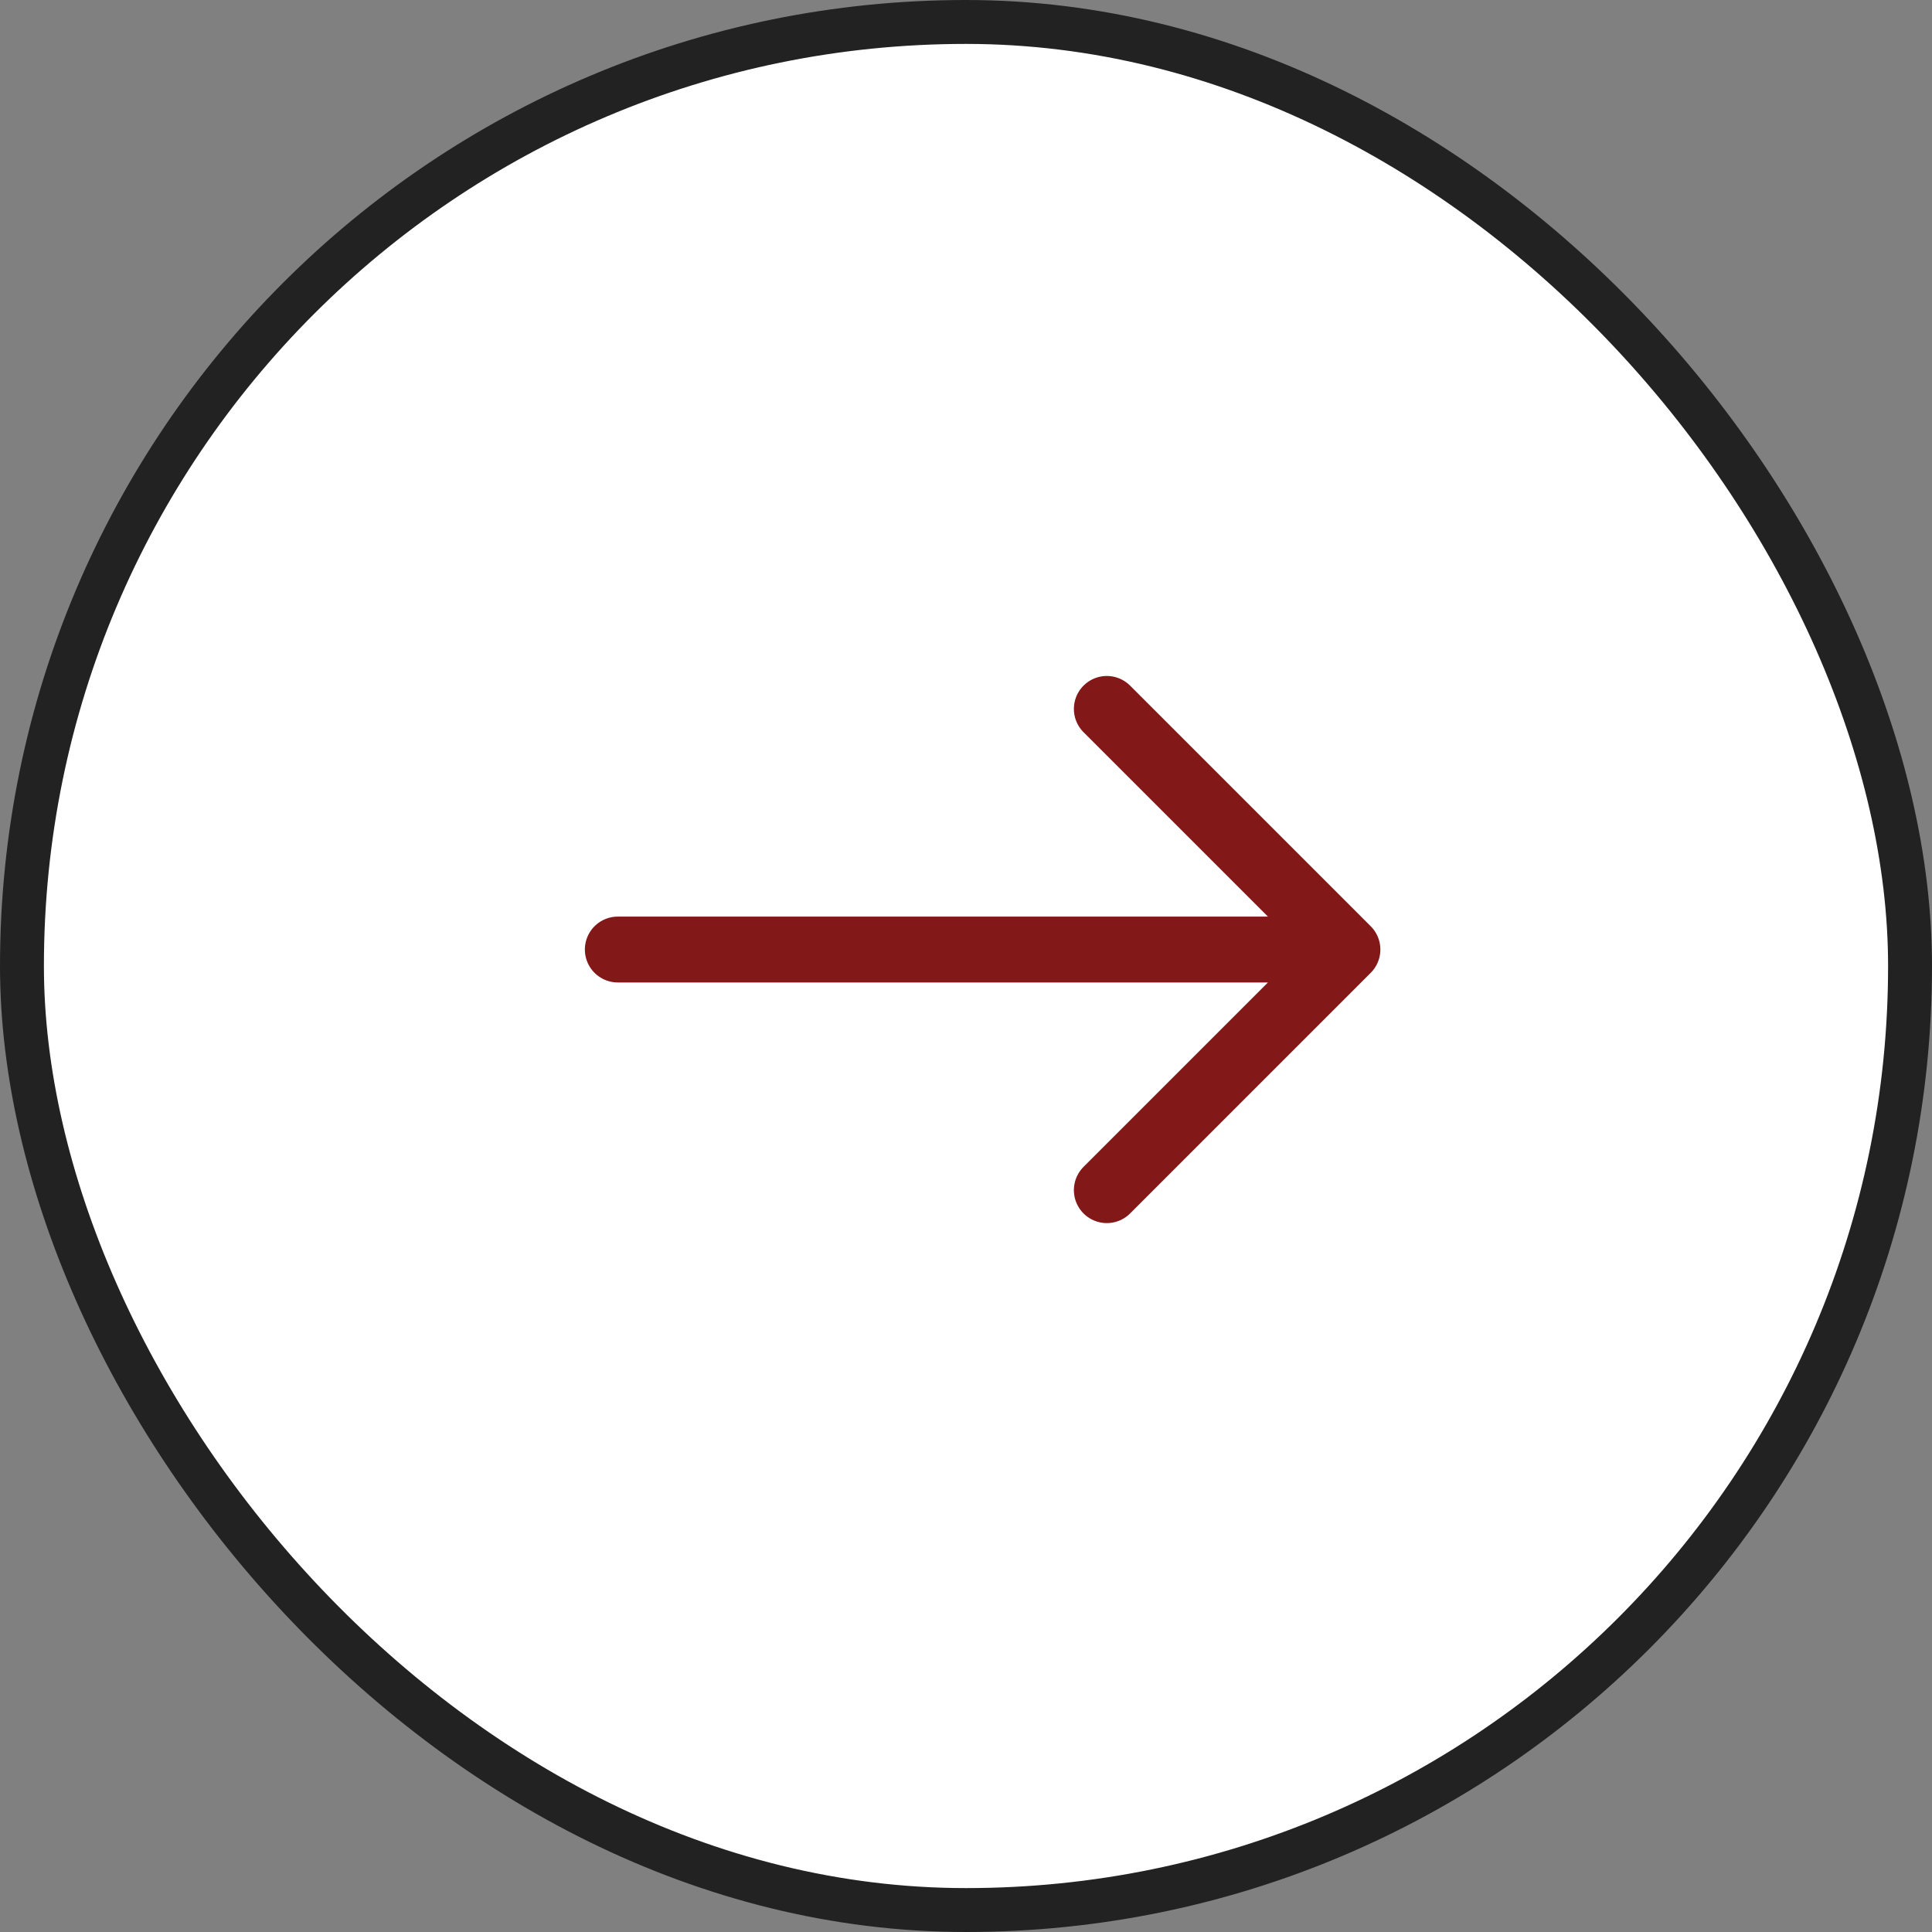
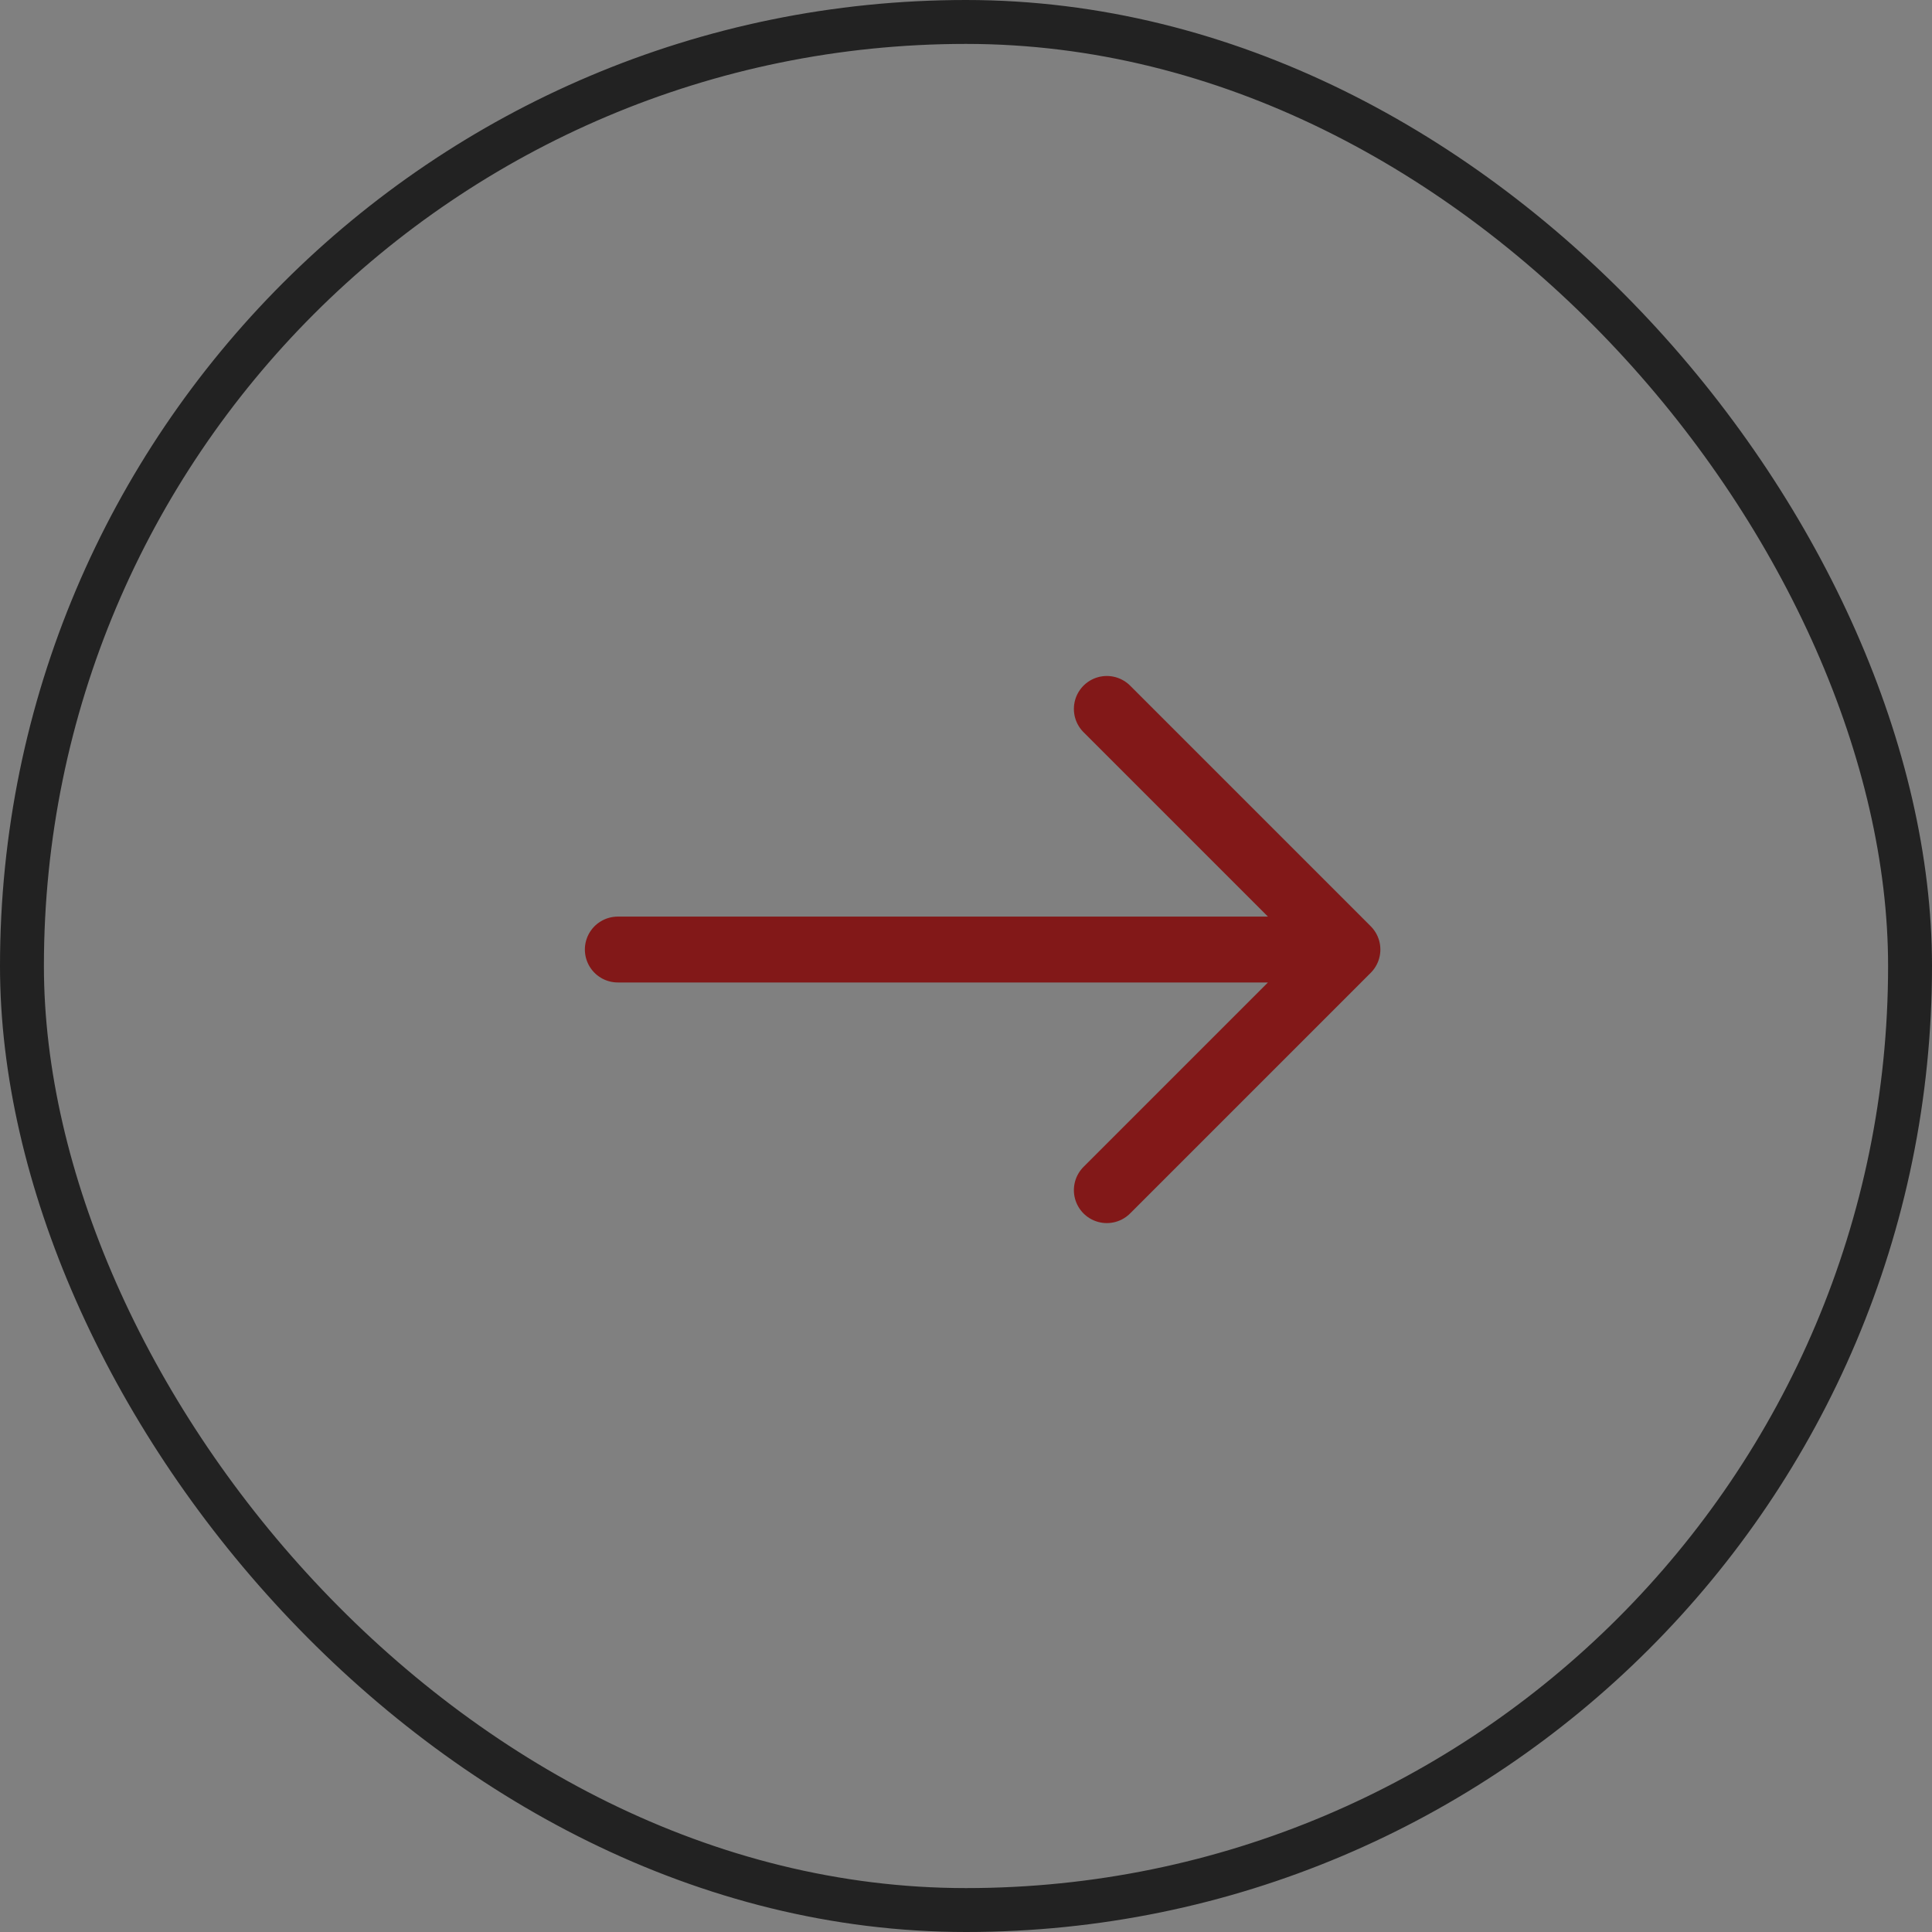
<svg xmlns="http://www.w3.org/2000/svg" width="44" height="44" viewBox="0 0 44 44" fill="none">
  <rect x="0" y="0" width="44" height="44" fill="#808080" stroke="none" />
-   <rect x="0.5" y="0.5" width="43" height="43" rx="21.5" fill="white" />
  <rect x="0.5" y="0.5" width="43" height="43" rx="21.5" stroke="#222222" />
-   <path d="M25.207 27.105L30.687 21.625M30.687 21.625L25.207 16.145M30.687 21.625H14.07" stroke="#821818" stroke-width="1.5" stroke-linecap="round" stroke-linejoin="round" />
+   <path d="M25.207 27.105L30.687 21.625L25.207 16.145M30.687 21.625H14.07" stroke="#821818" stroke-width="1.5" stroke-linecap="round" stroke-linejoin="round" />
</svg>